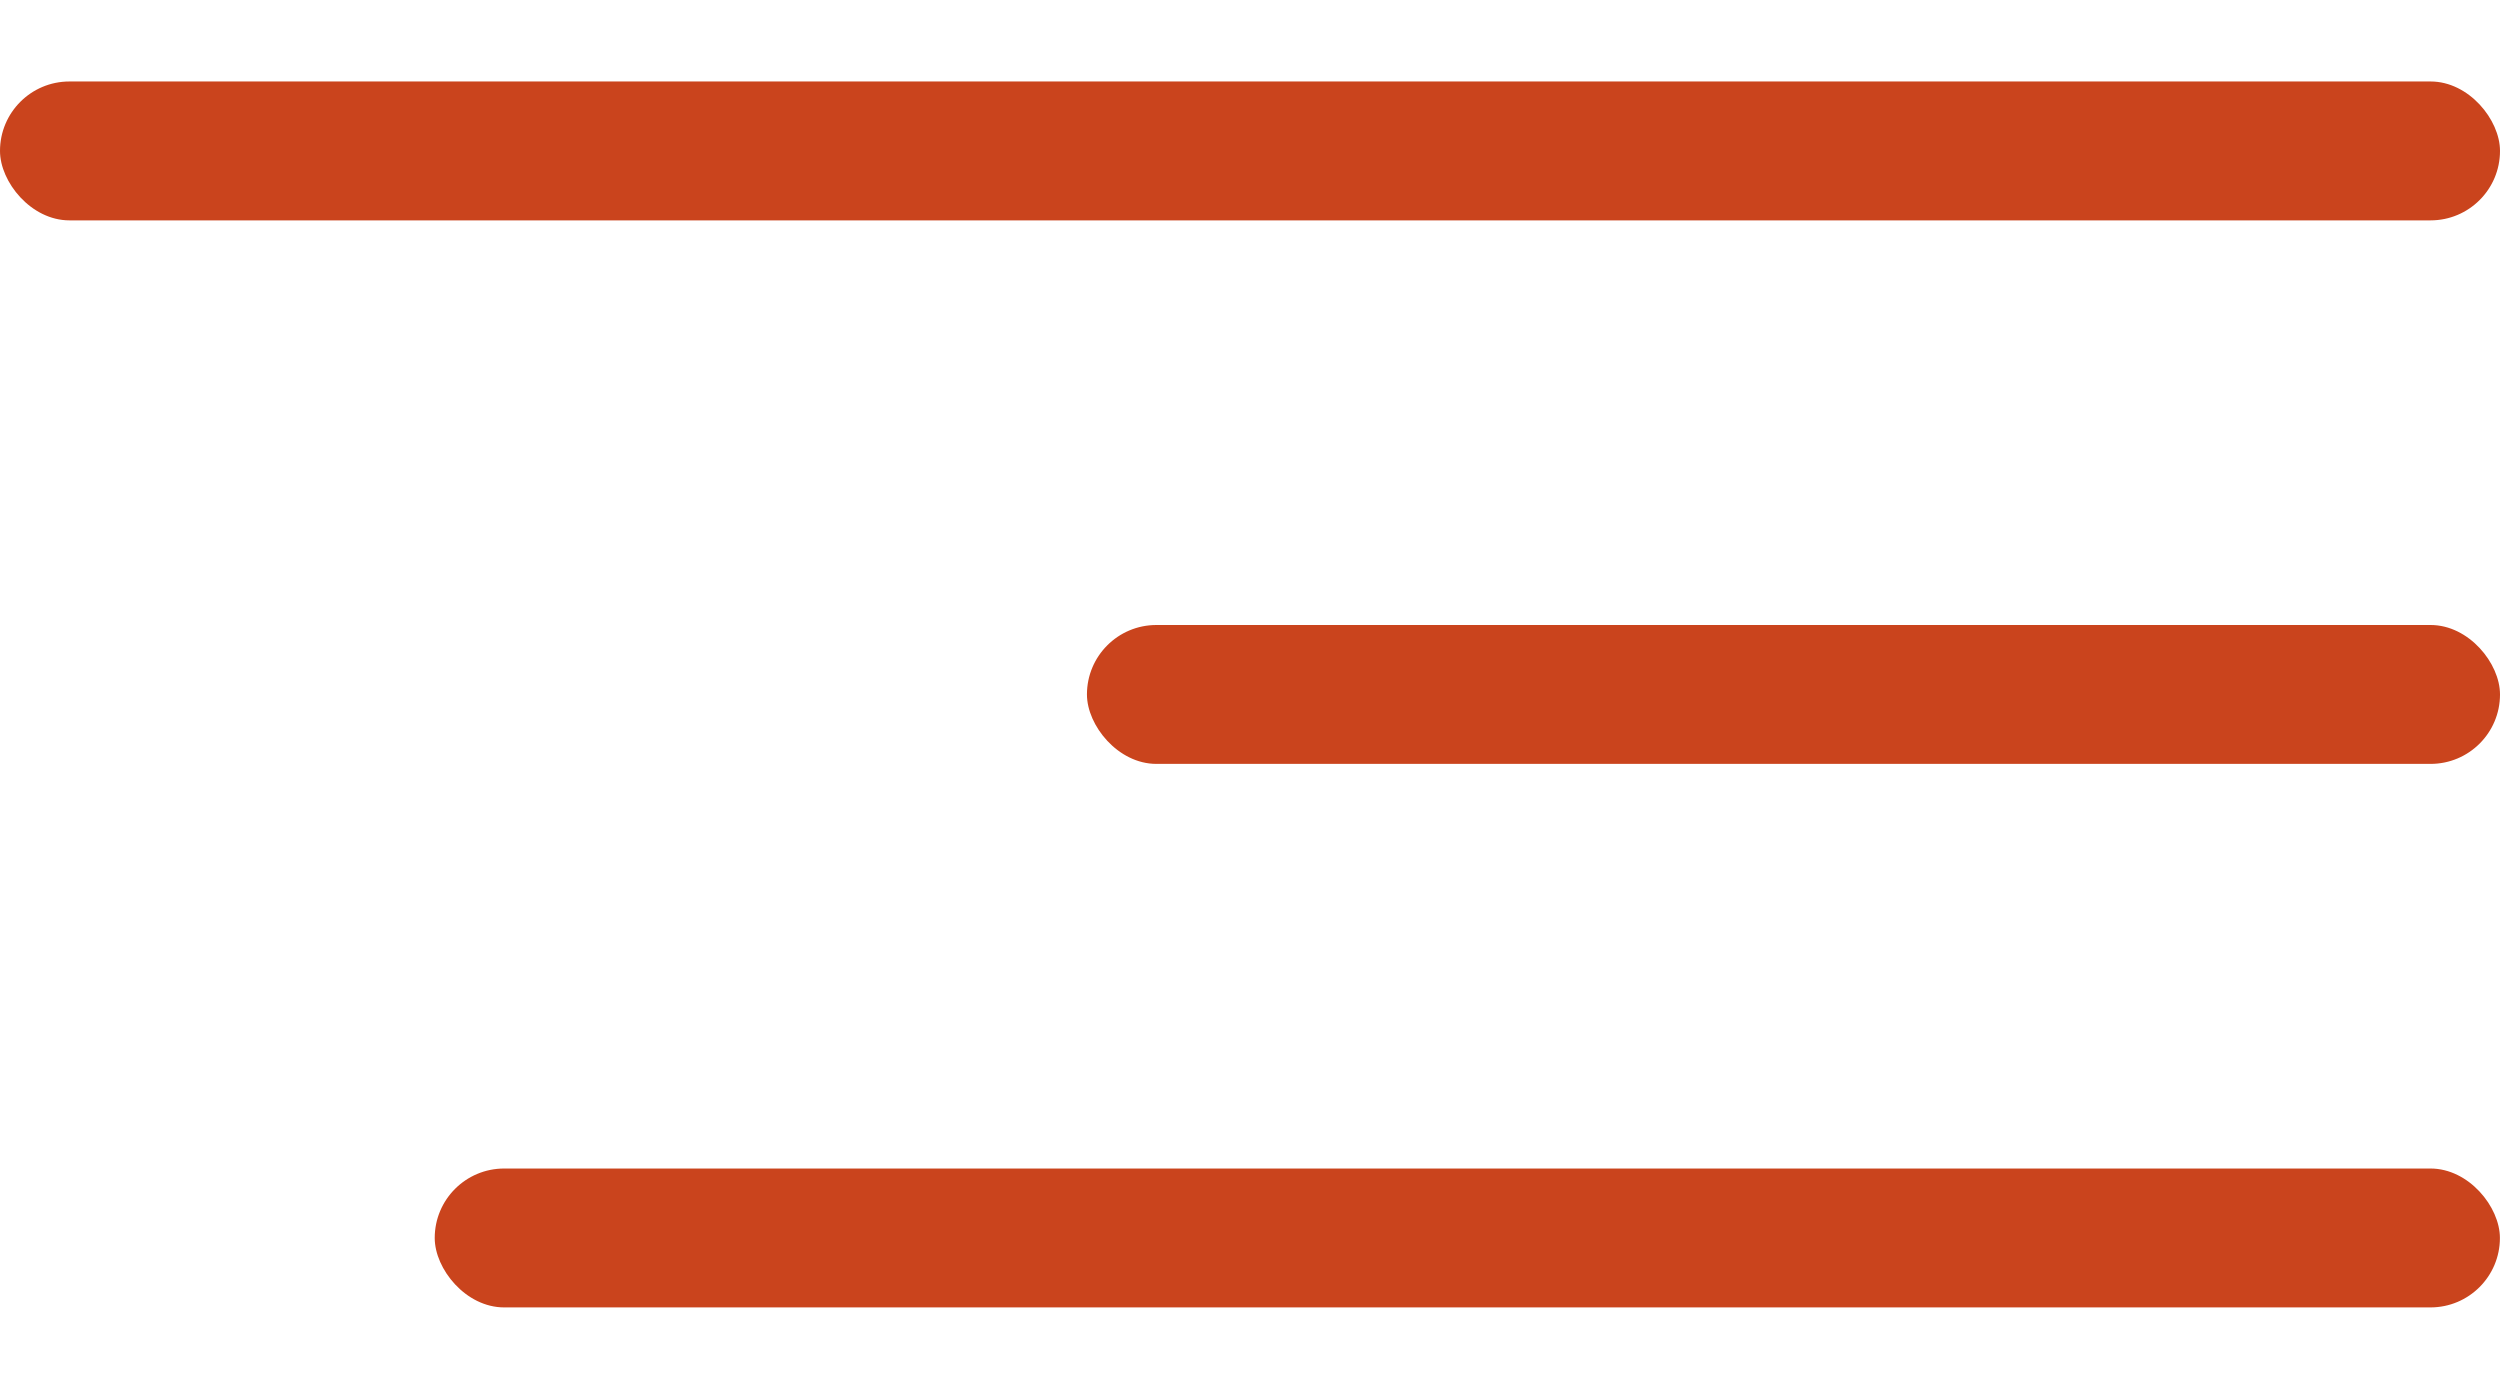
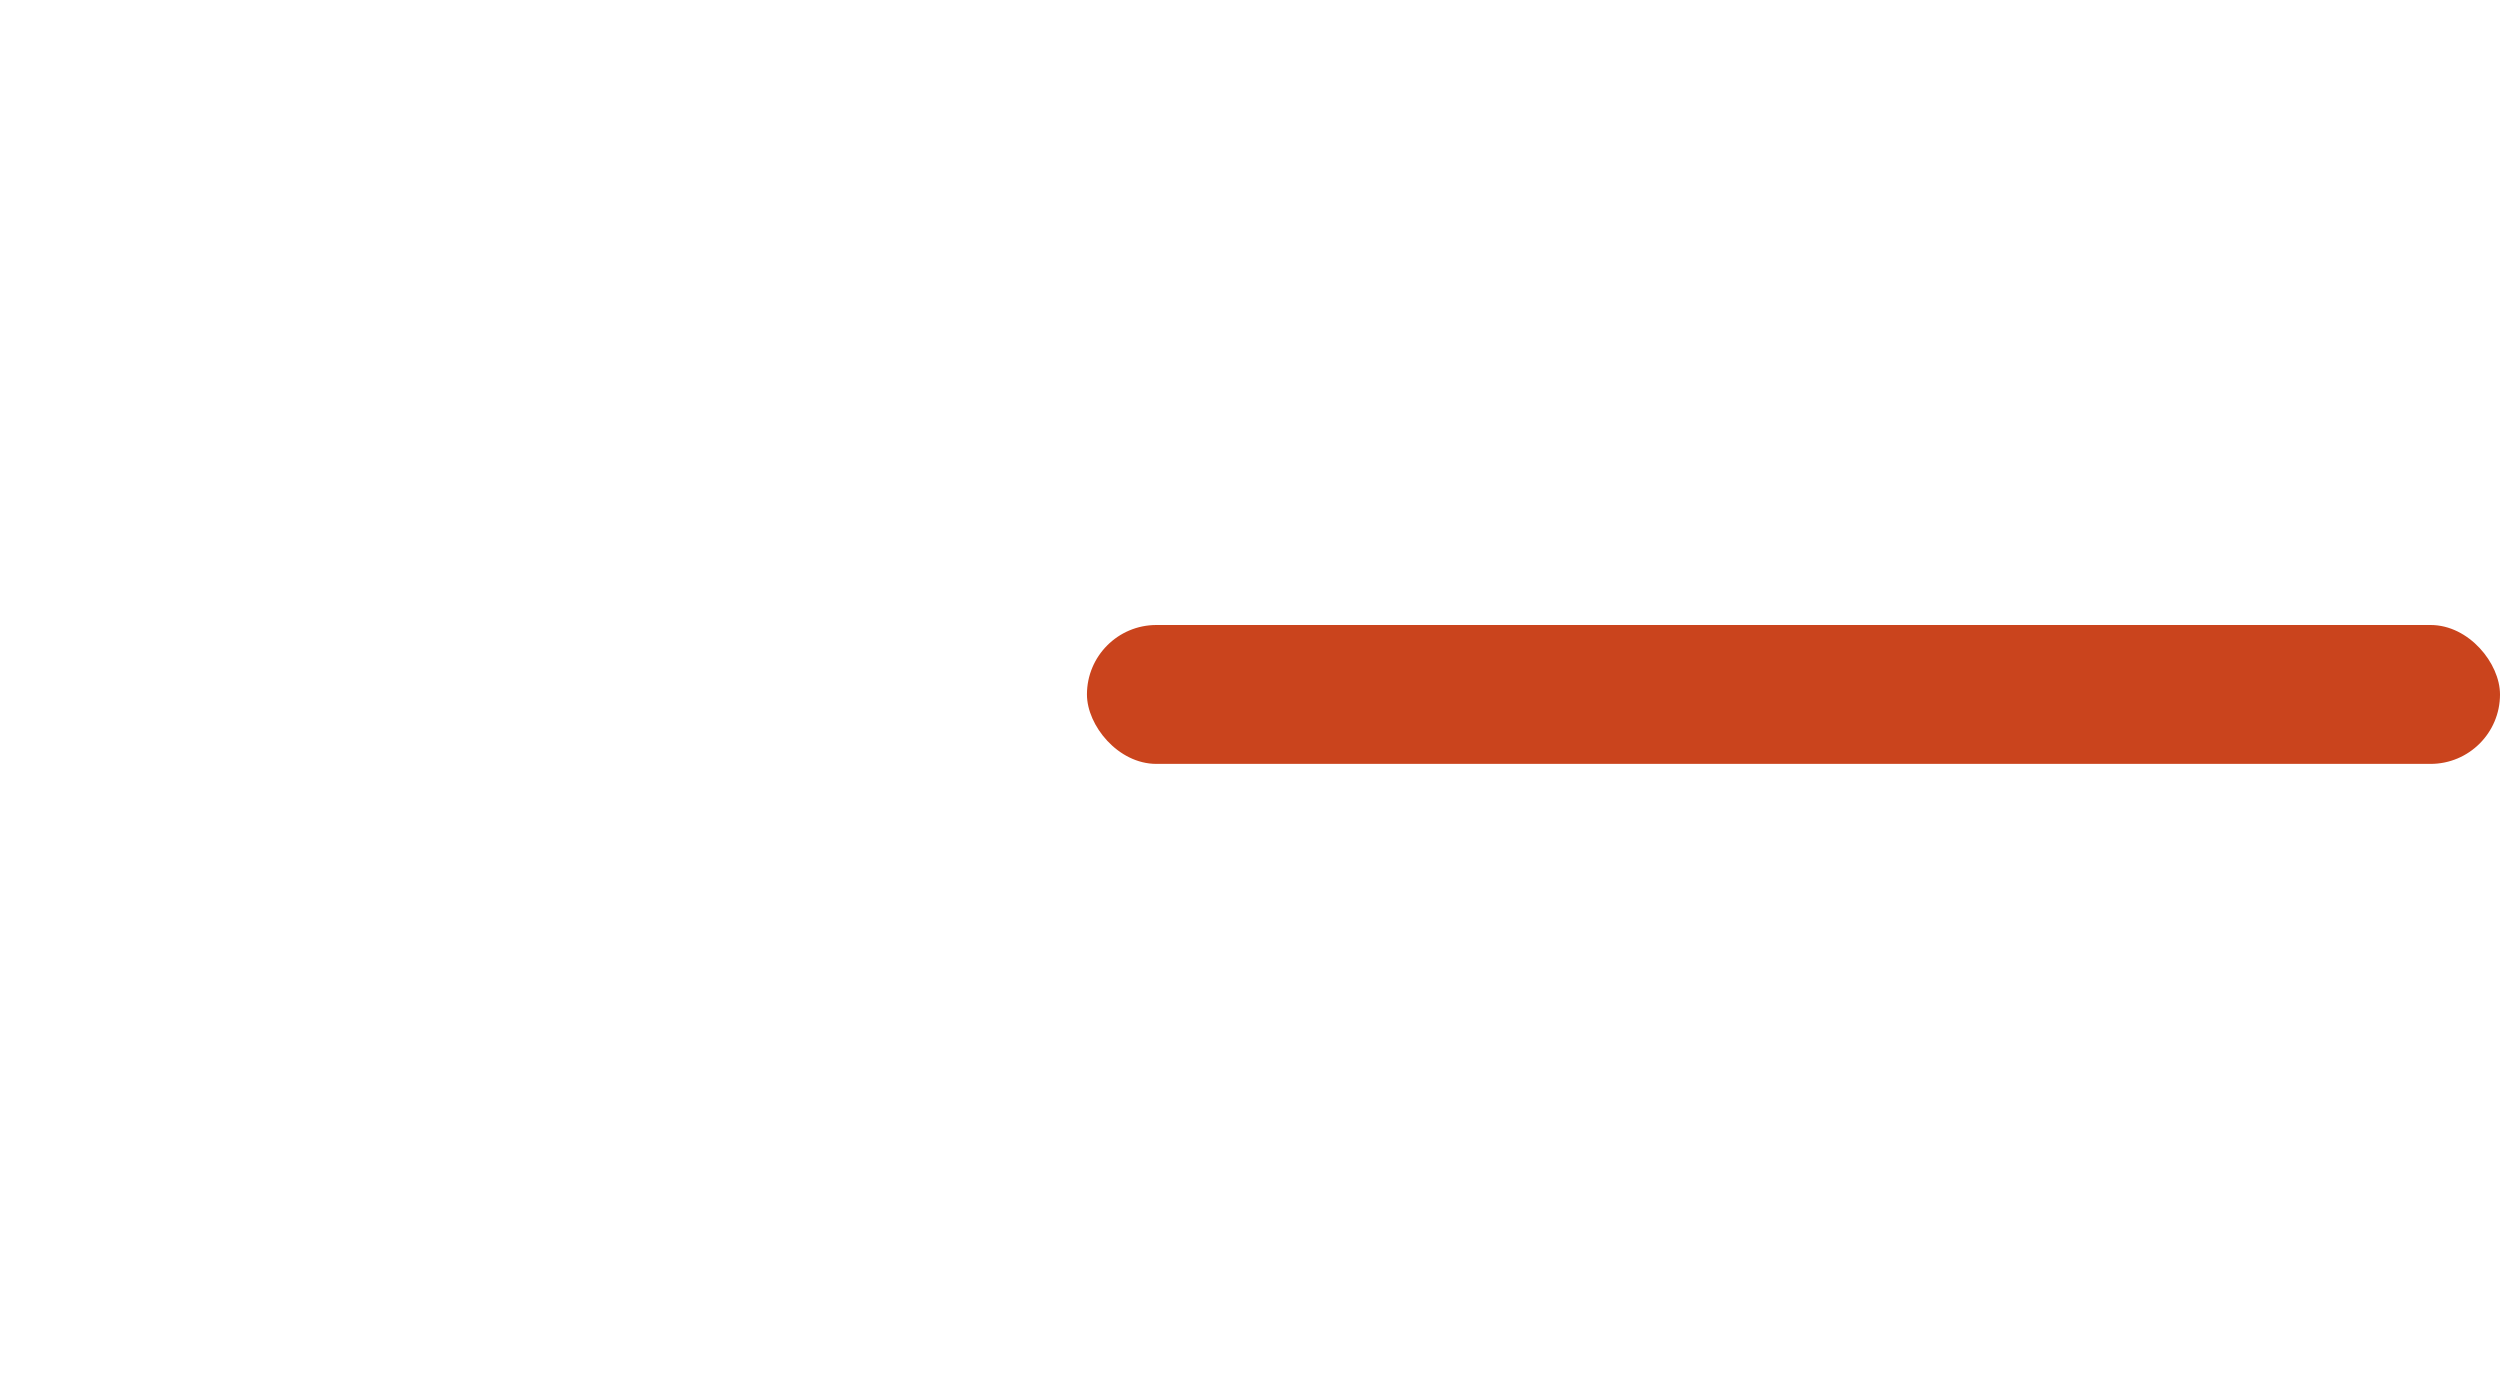
<svg xmlns="http://www.w3.org/2000/svg" width="27" height="15" viewBox="0 0 27 15" fill="none">
-   <rect y="0.88" width="27" height="1.5" rx="0.75" fill="#CA441D" />
  <rect x="11.739" y="6.75" width="15.261" height="1.5" rx="0.75" fill="#CA441D" />
-   <rect x="4.695" y="12.62" width="22.304" height="1.5" rx="0.75" fill="#CA441D" />
</svg>